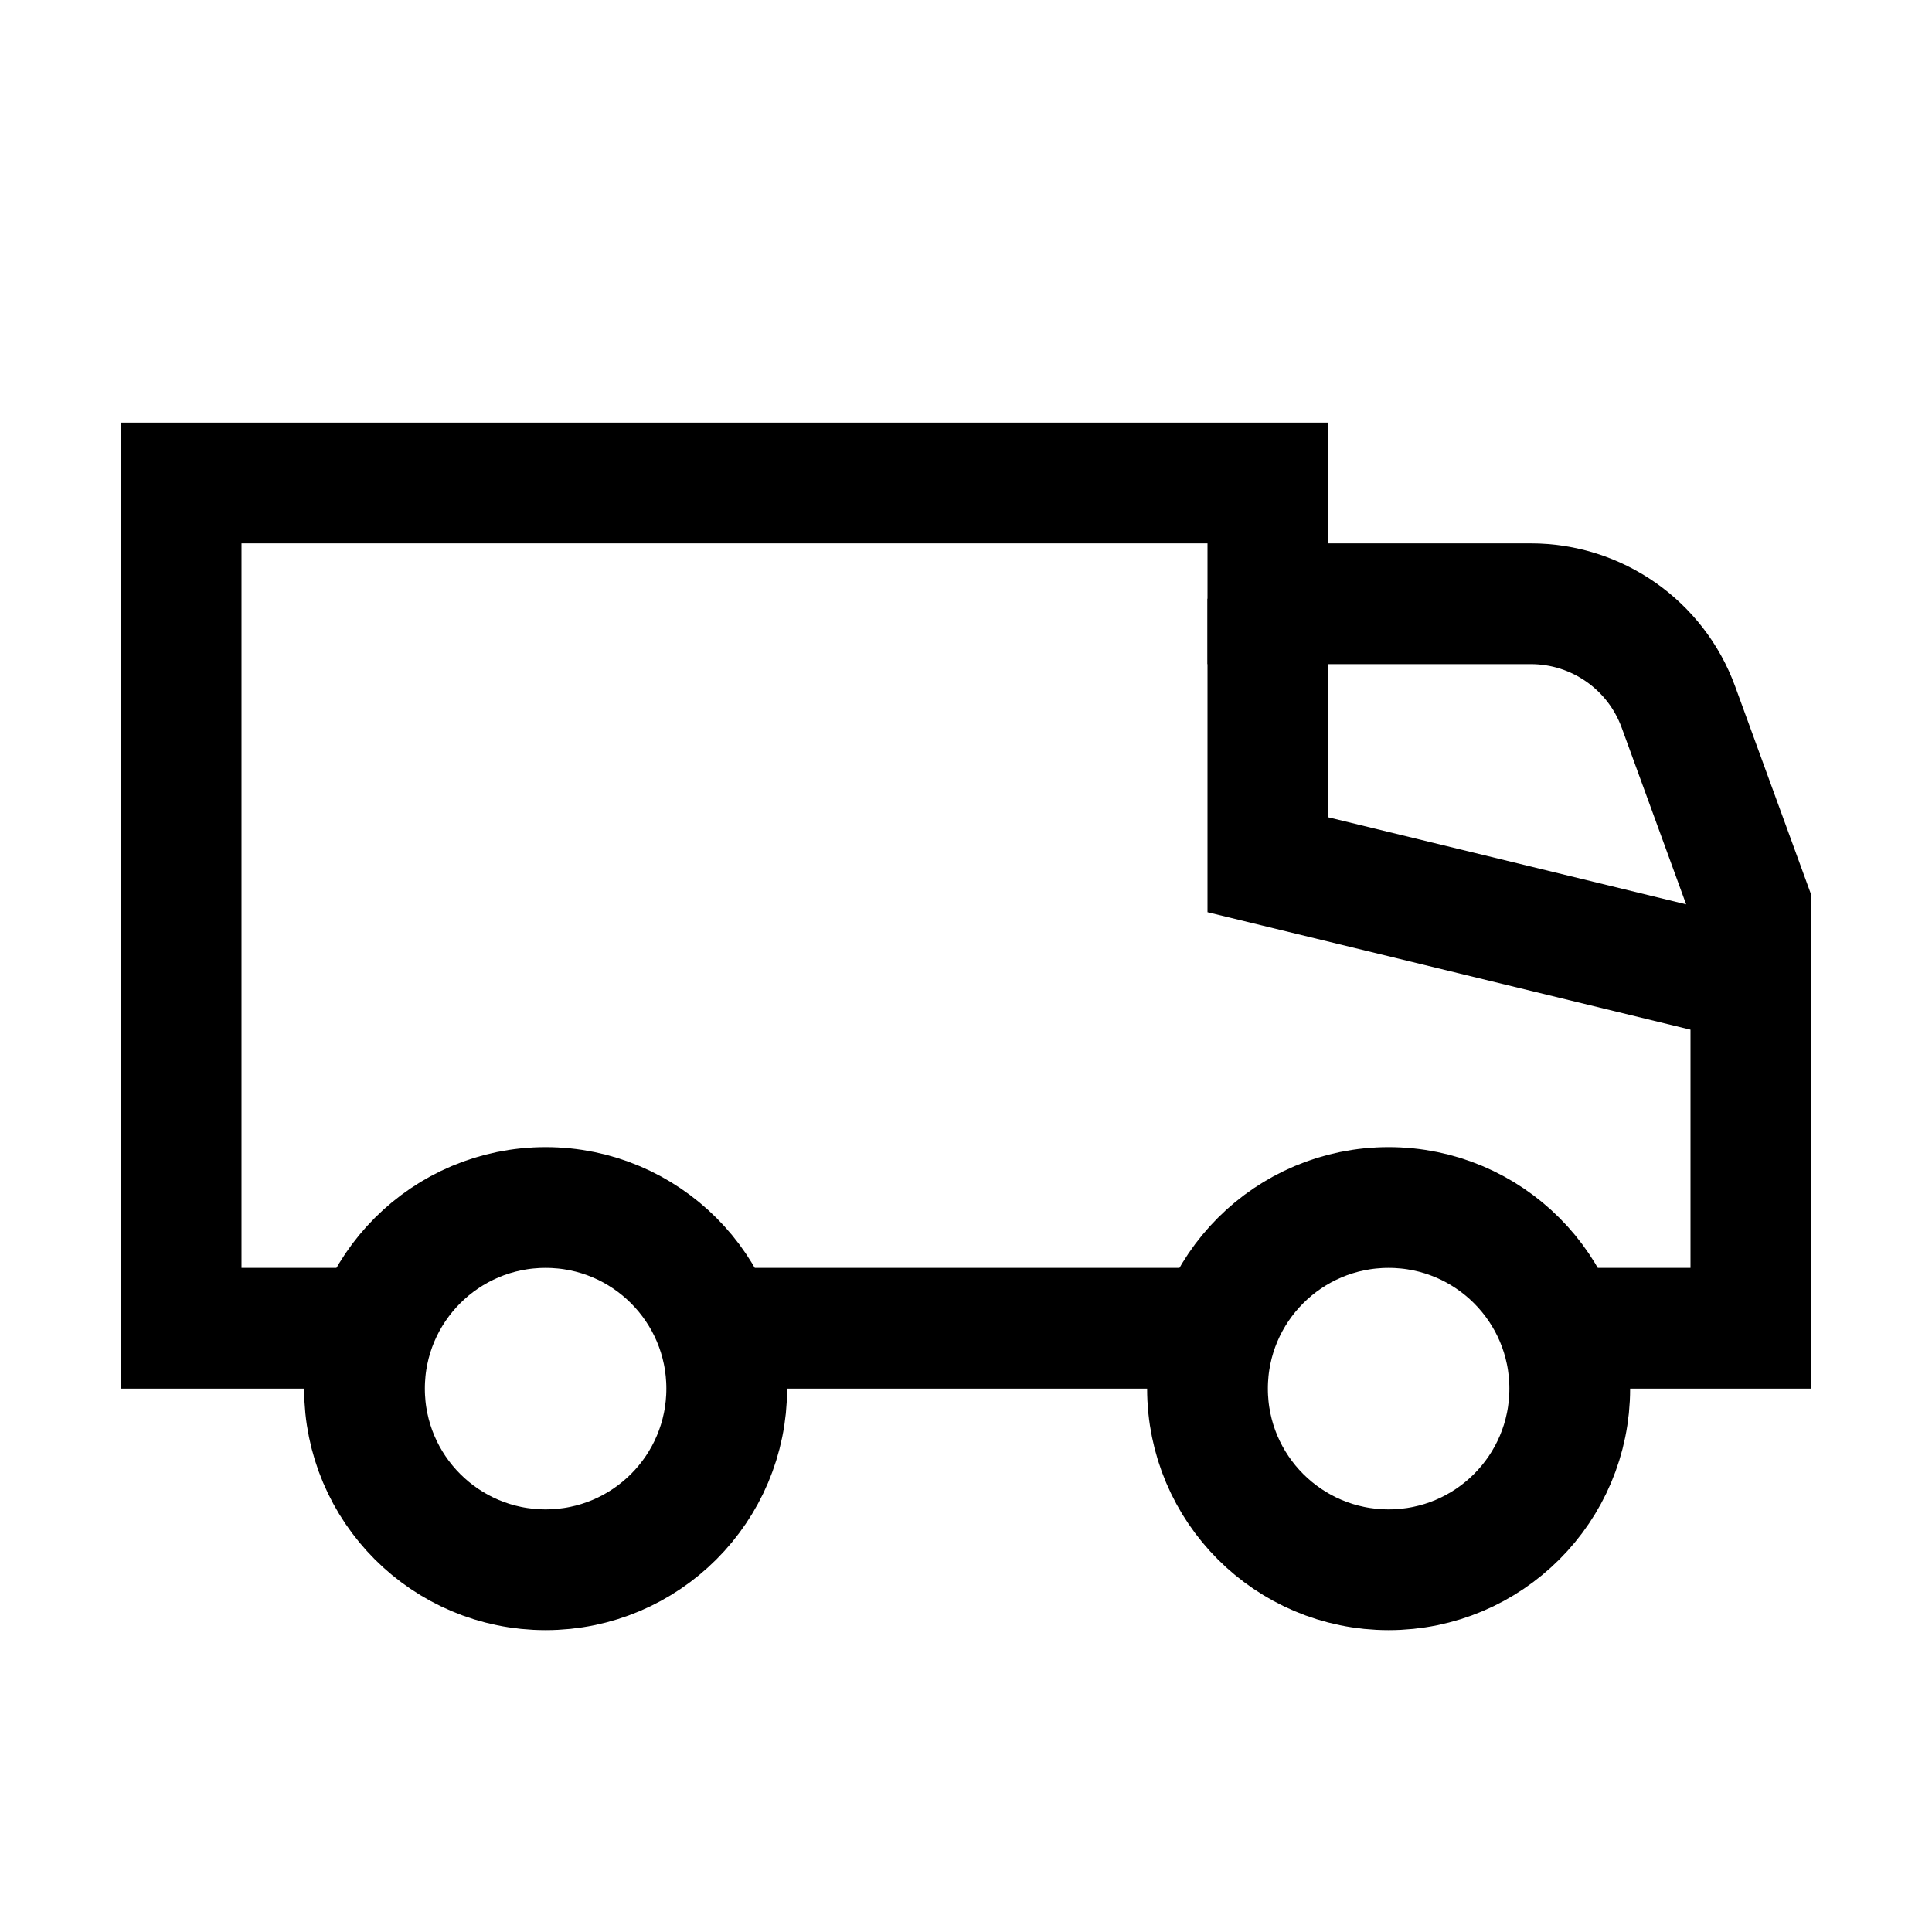
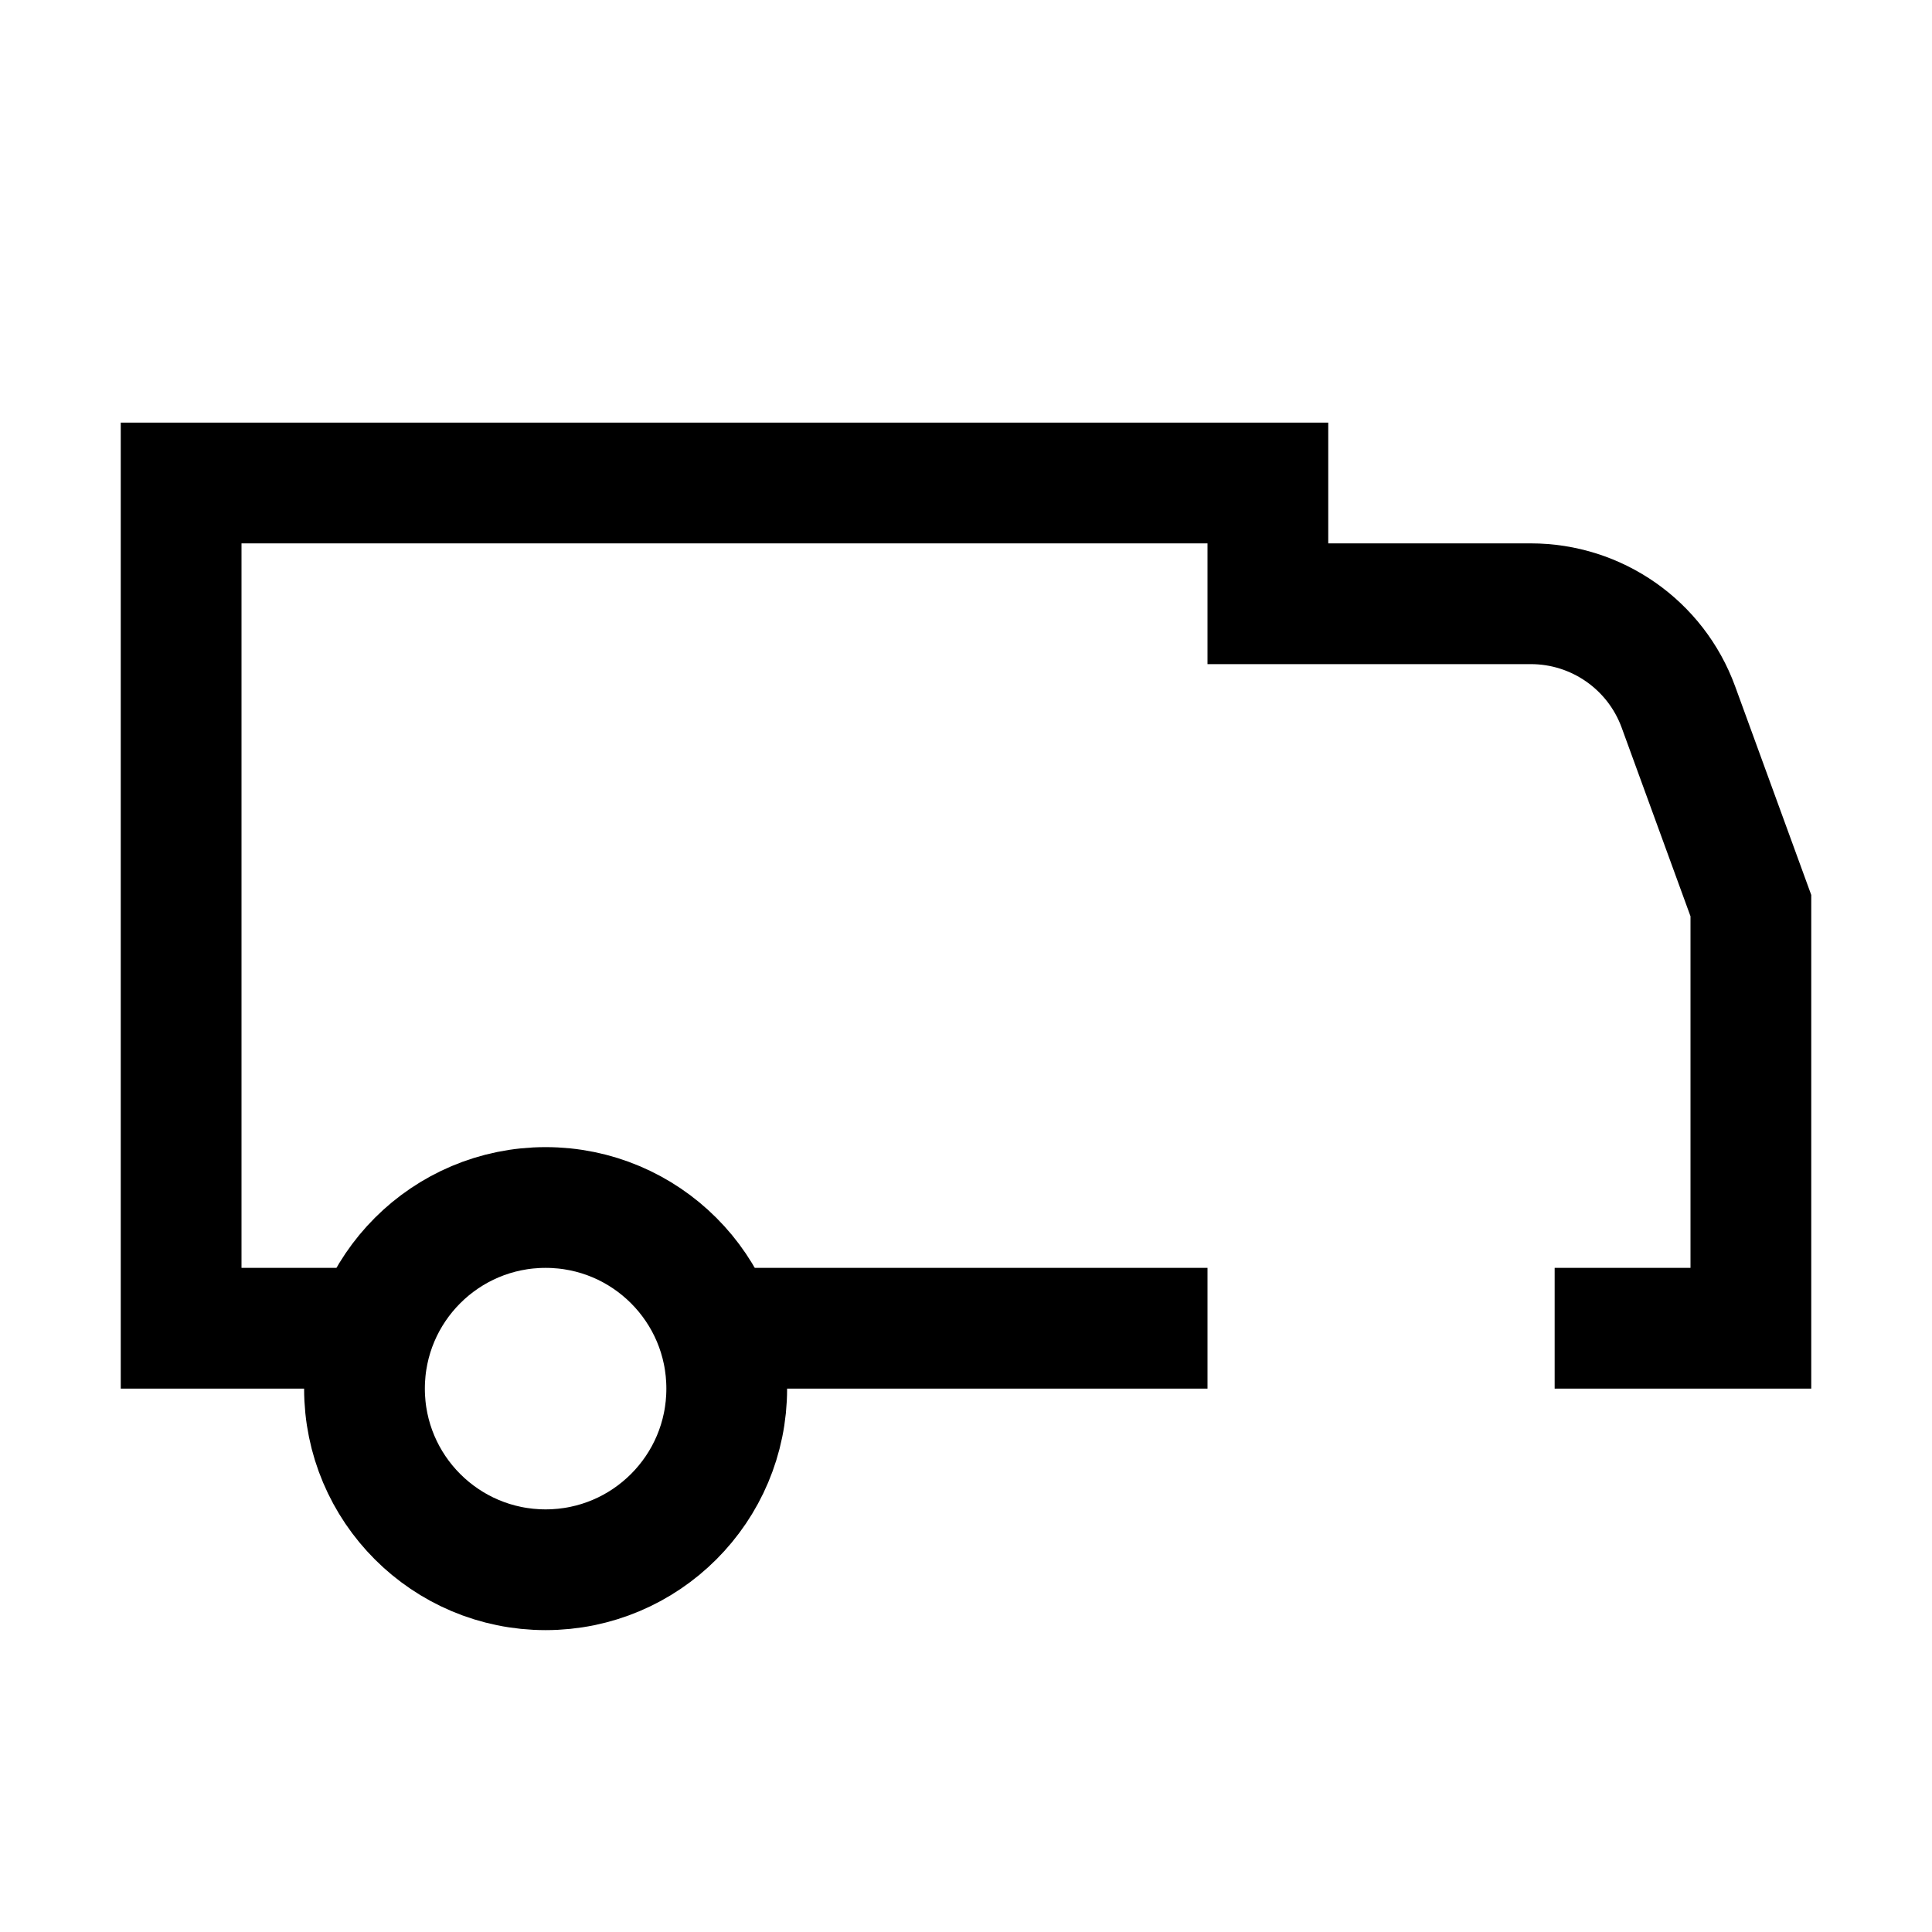
<svg xmlns="http://www.w3.org/2000/svg" width="64" height="64" viewBox="0 0 64 64" fill="none">
  <path d="M51.5 44H58V30L55.6 23.422C54.851 21.367 52.897 20 50.71 20H42V16H6V44H12.5M40 44H23" stroke="currentColor" stroke-width="4" stroke-miterlimit="10" />
  <path d="M18.074 52C21.388 52 24.074 49.314 24.074 46C24.074 42.686 21.388 40 18.074 40C14.761 40 12.074 42.686 12.074 46C12.074 49.314 14.761 52 18.074 52Z" stroke="currentColor" stroke-width="4" stroke-miterlimit="10" />
-   <path d="M46 52C49.314 52 52 49.314 52 46C52 42.686 49.314 40 46 40C42.686 40 40 42.686 40 46C40 49.314 42.686 52 46 52Z" stroke="currentColor" stroke-width="4" stroke-miterlimit="10" />
-   <path d="M42 19.834V28.646L58.276 32.604" stroke="currentColor" stroke-width="4" stroke-miterlimit="10" />
</svg>